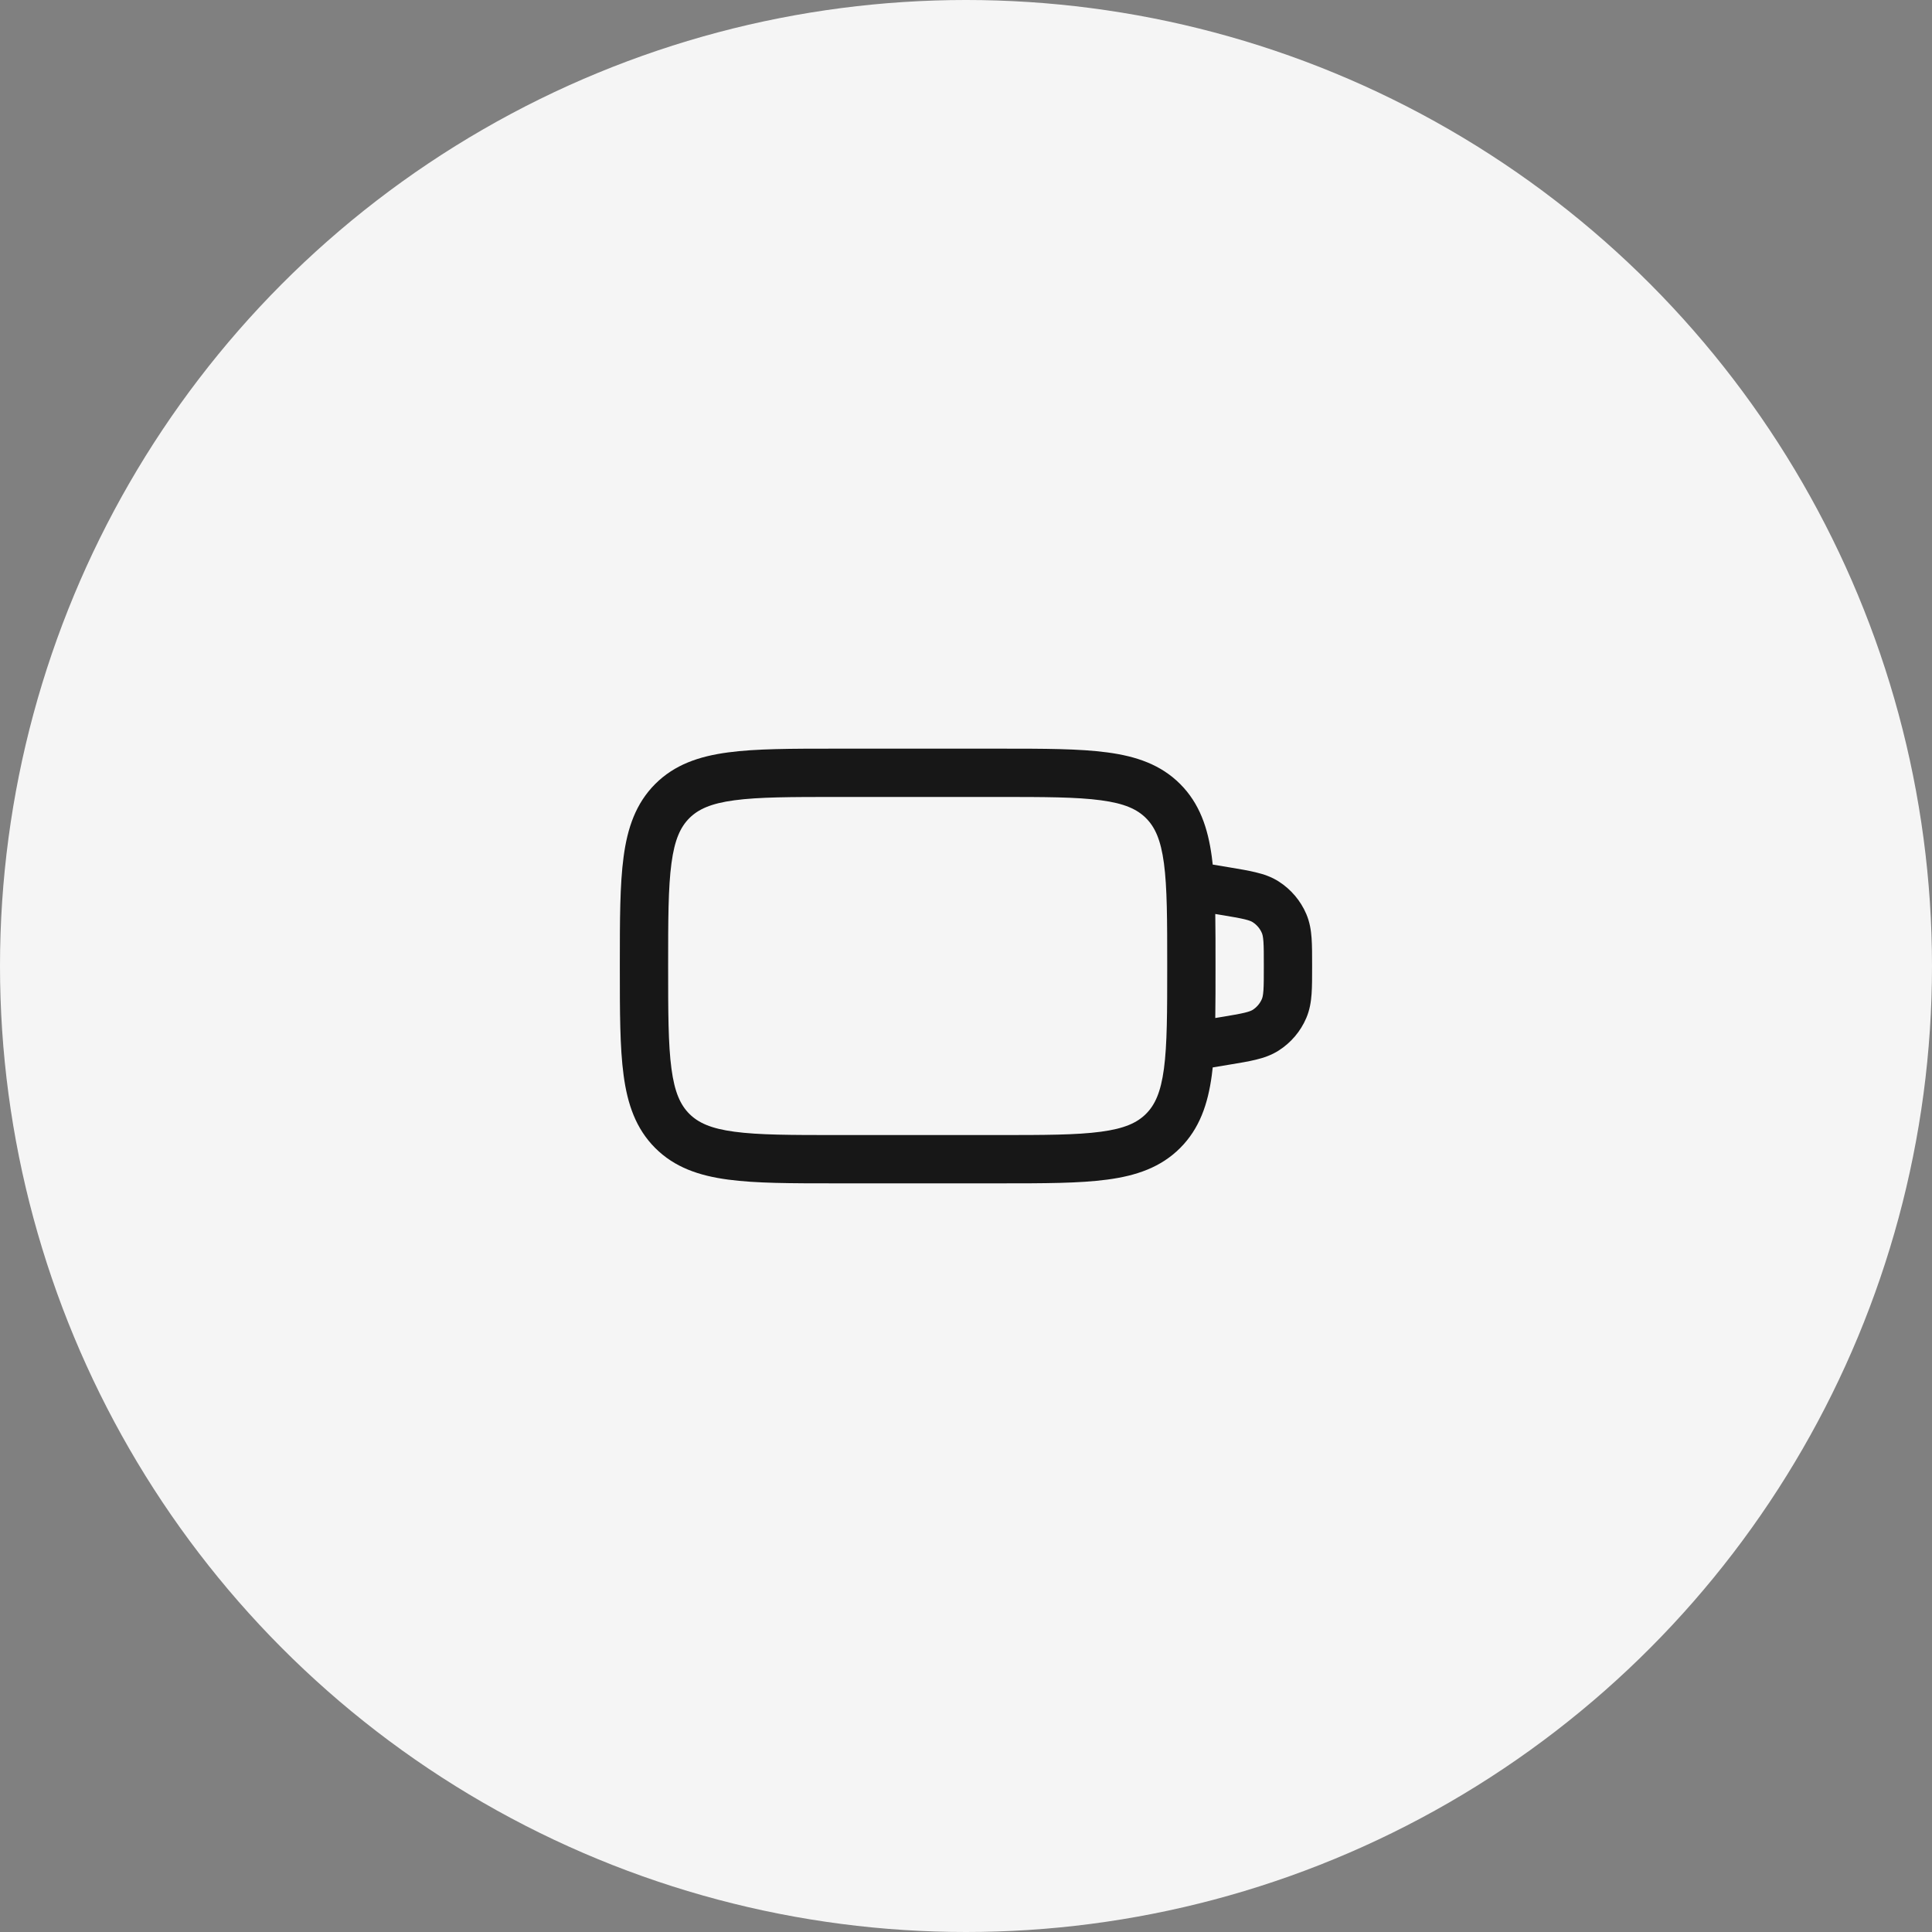
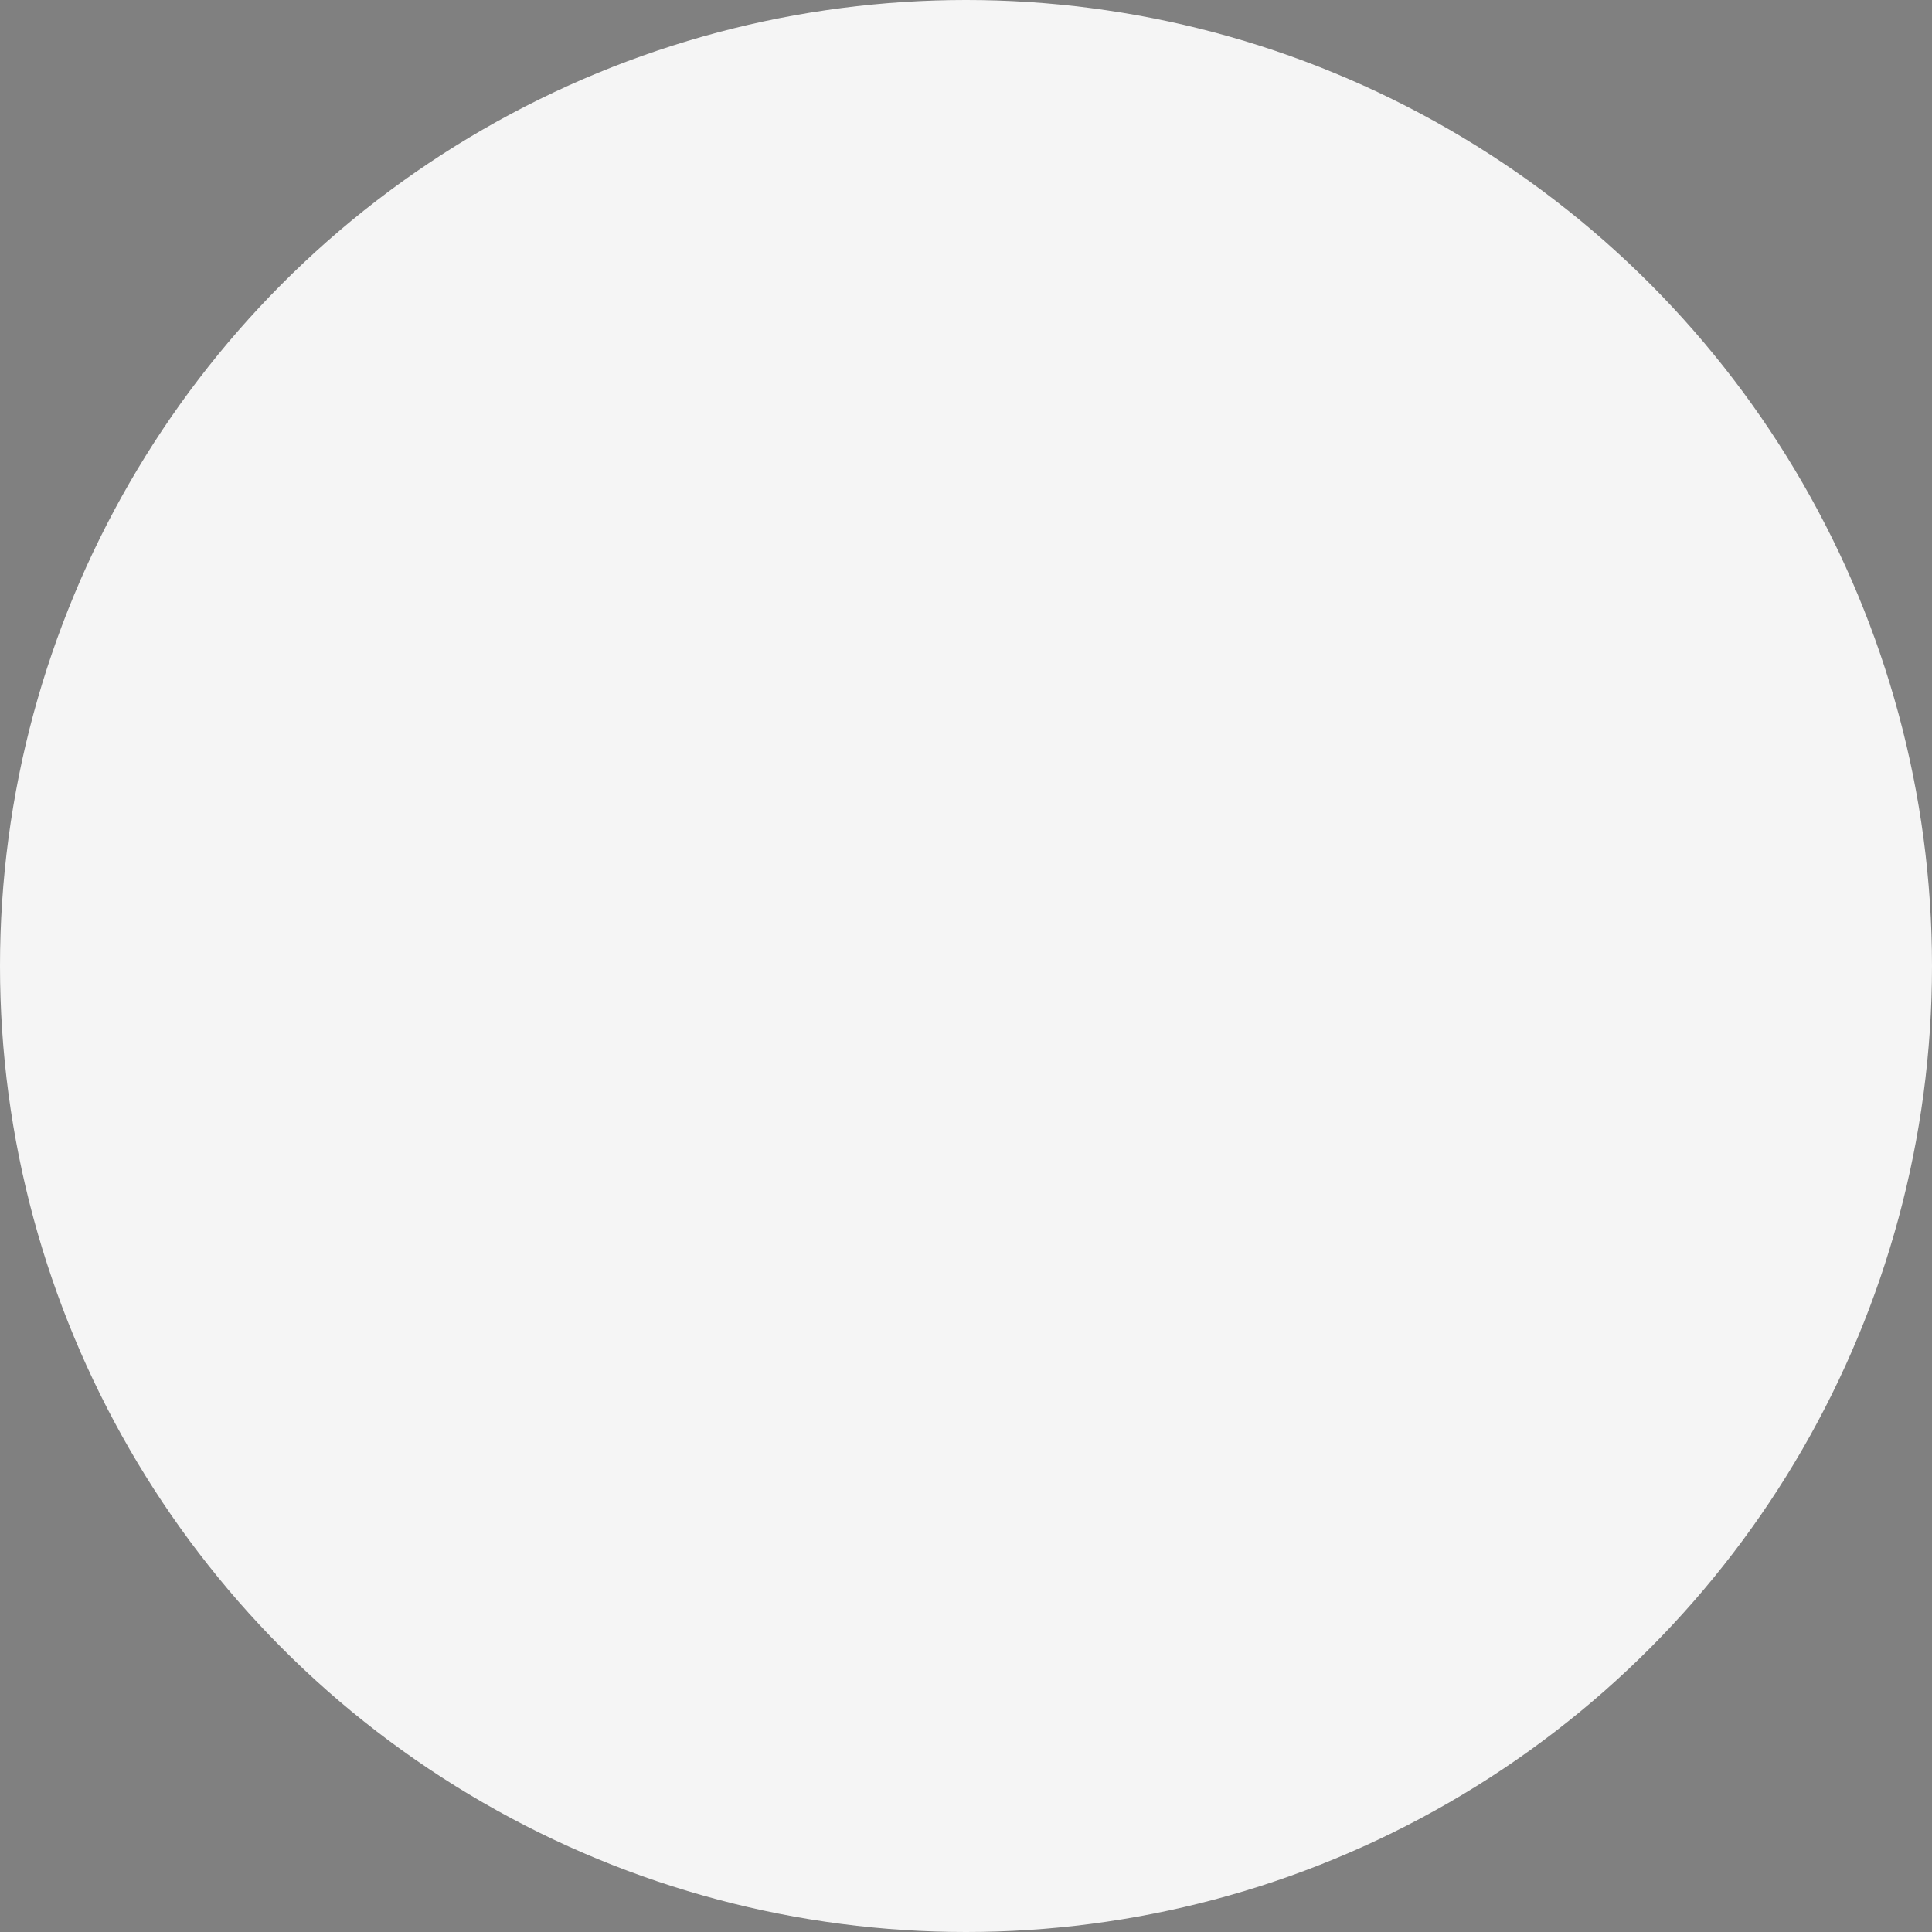
<svg xmlns="http://www.w3.org/2000/svg" width="40" height="40" viewBox="0 0 40 40" fill="none">
  <rect x="0" y="0" width="40" height="40" fill="#808080" stroke="none" />
  <circle cx="20" cy="20" r="20" fill="#F5F5F5" />
  <rect width="16" height="16" transform="translate(12 12)" fill="#F5F5F5" />
-   <path fill-rule="evenodd" clip-rule="evenodd" d="M20.703 15.5H17.296C16.385 15.5 15.65 15.5 15.072 15.578C14.472 15.658 13.966 15.831 13.565 16.232C13.164 16.634 12.991 17.139 12.911 17.739C12.833 18.317 12.833 19.052 12.833 19.963V20.037C12.833 20.948 12.833 21.683 12.911 22.261C12.991 22.861 13.164 23.366 13.565 23.768C13.966 24.169 14.472 24.342 15.072 24.422C15.65 24.5 16.385 24.5 17.296 24.5H20.703C21.615 24.5 22.349 24.5 22.927 24.422C23.528 24.342 24.033 24.169 24.434 23.768C24.835 23.366 25.008 22.861 25.089 22.261C25.096 22.209 25.102 22.155 25.108 22.1L25.45 22.043C25.663 22.008 25.849 21.977 26.001 21.94C26.164 21.9 26.323 21.847 26.474 21.75C26.728 21.588 26.928 21.353 27.046 21.075C27.116 20.91 27.143 20.744 27.155 20.578C27.166 20.421 27.166 20.233 27.166 20.017V19.983C27.166 19.767 27.166 19.579 27.155 19.422C27.143 19.256 27.116 19.09 27.046 18.925C26.928 18.648 26.728 18.412 26.474 18.25C26.323 18.153 26.164 18.1 26.001 18.061C25.849 18.023 25.663 17.993 25.45 17.957L25.108 17.9C25.102 17.845 25.096 17.791 25.089 17.739C25.008 17.139 24.835 16.634 24.434 16.232C24.033 15.831 23.528 15.658 22.927 15.578C22.349 15.5 21.615 15.5 20.703 15.5ZM25.161 18.923C25.166 19.24 25.166 19.587 25.166 19.963V20.037C25.166 20.413 25.166 20.76 25.161 21.077L25.269 21.059C25.503 21.02 25.653 20.995 25.766 20.968C25.874 20.942 25.915 20.921 25.936 20.908C26.02 20.854 26.087 20.775 26.126 20.683C26.136 20.66 26.15 20.616 26.158 20.506C26.166 20.389 26.166 20.238 26.166 20C26.166 19.763 26.166 19.611 26.158 19.495C26.15 19.384 26.136 19.341 26.126 19.318C26.087 19.225 26.02 19.147 25.936 19.093C25.915 19.079 25.874 19.058 25.766 19.032C25.653 19.005 25.503 18.98 25.269 18.941L25.161 18.923ZM14.272 16.939C14.457 16.755 14.716 16.634 15.205 16.569C15.709 16.501 16.376 16.5 17.333 16.5H20.666C21.623 16.5 22.291 16.501 22.794 16.569C23.283 16.634 23.543 16.755 23.727 16.939C23.912 17.124 24.032 17.383 24.098 17.872C24.165 18.376 24.166 19.043 24.166 20C24.166 20.957 24.165 21.624 24.098 22.128C24.032 22.617 23.912 22.876 23.727 23.061C23.543 23.245 23.283 23.366 22.794 23.431C22.291 23.499 21.623 23.5 20.666 23.5H17.333C16.376 23.5 15.709 23.499 15.205 23.431C14.716 23.366 14.457 23.245 14.272 23.061C14.088 22.876 13.967 22.617 13.902 22.128C13.834 21.624 13.833 20.957 13.833 20C13.833 19.043 13.834 18.376 13.902 17.872C13.967 17.383 14.088 17.124 14.272 16.939Z" fill="#171717" />
</svg>